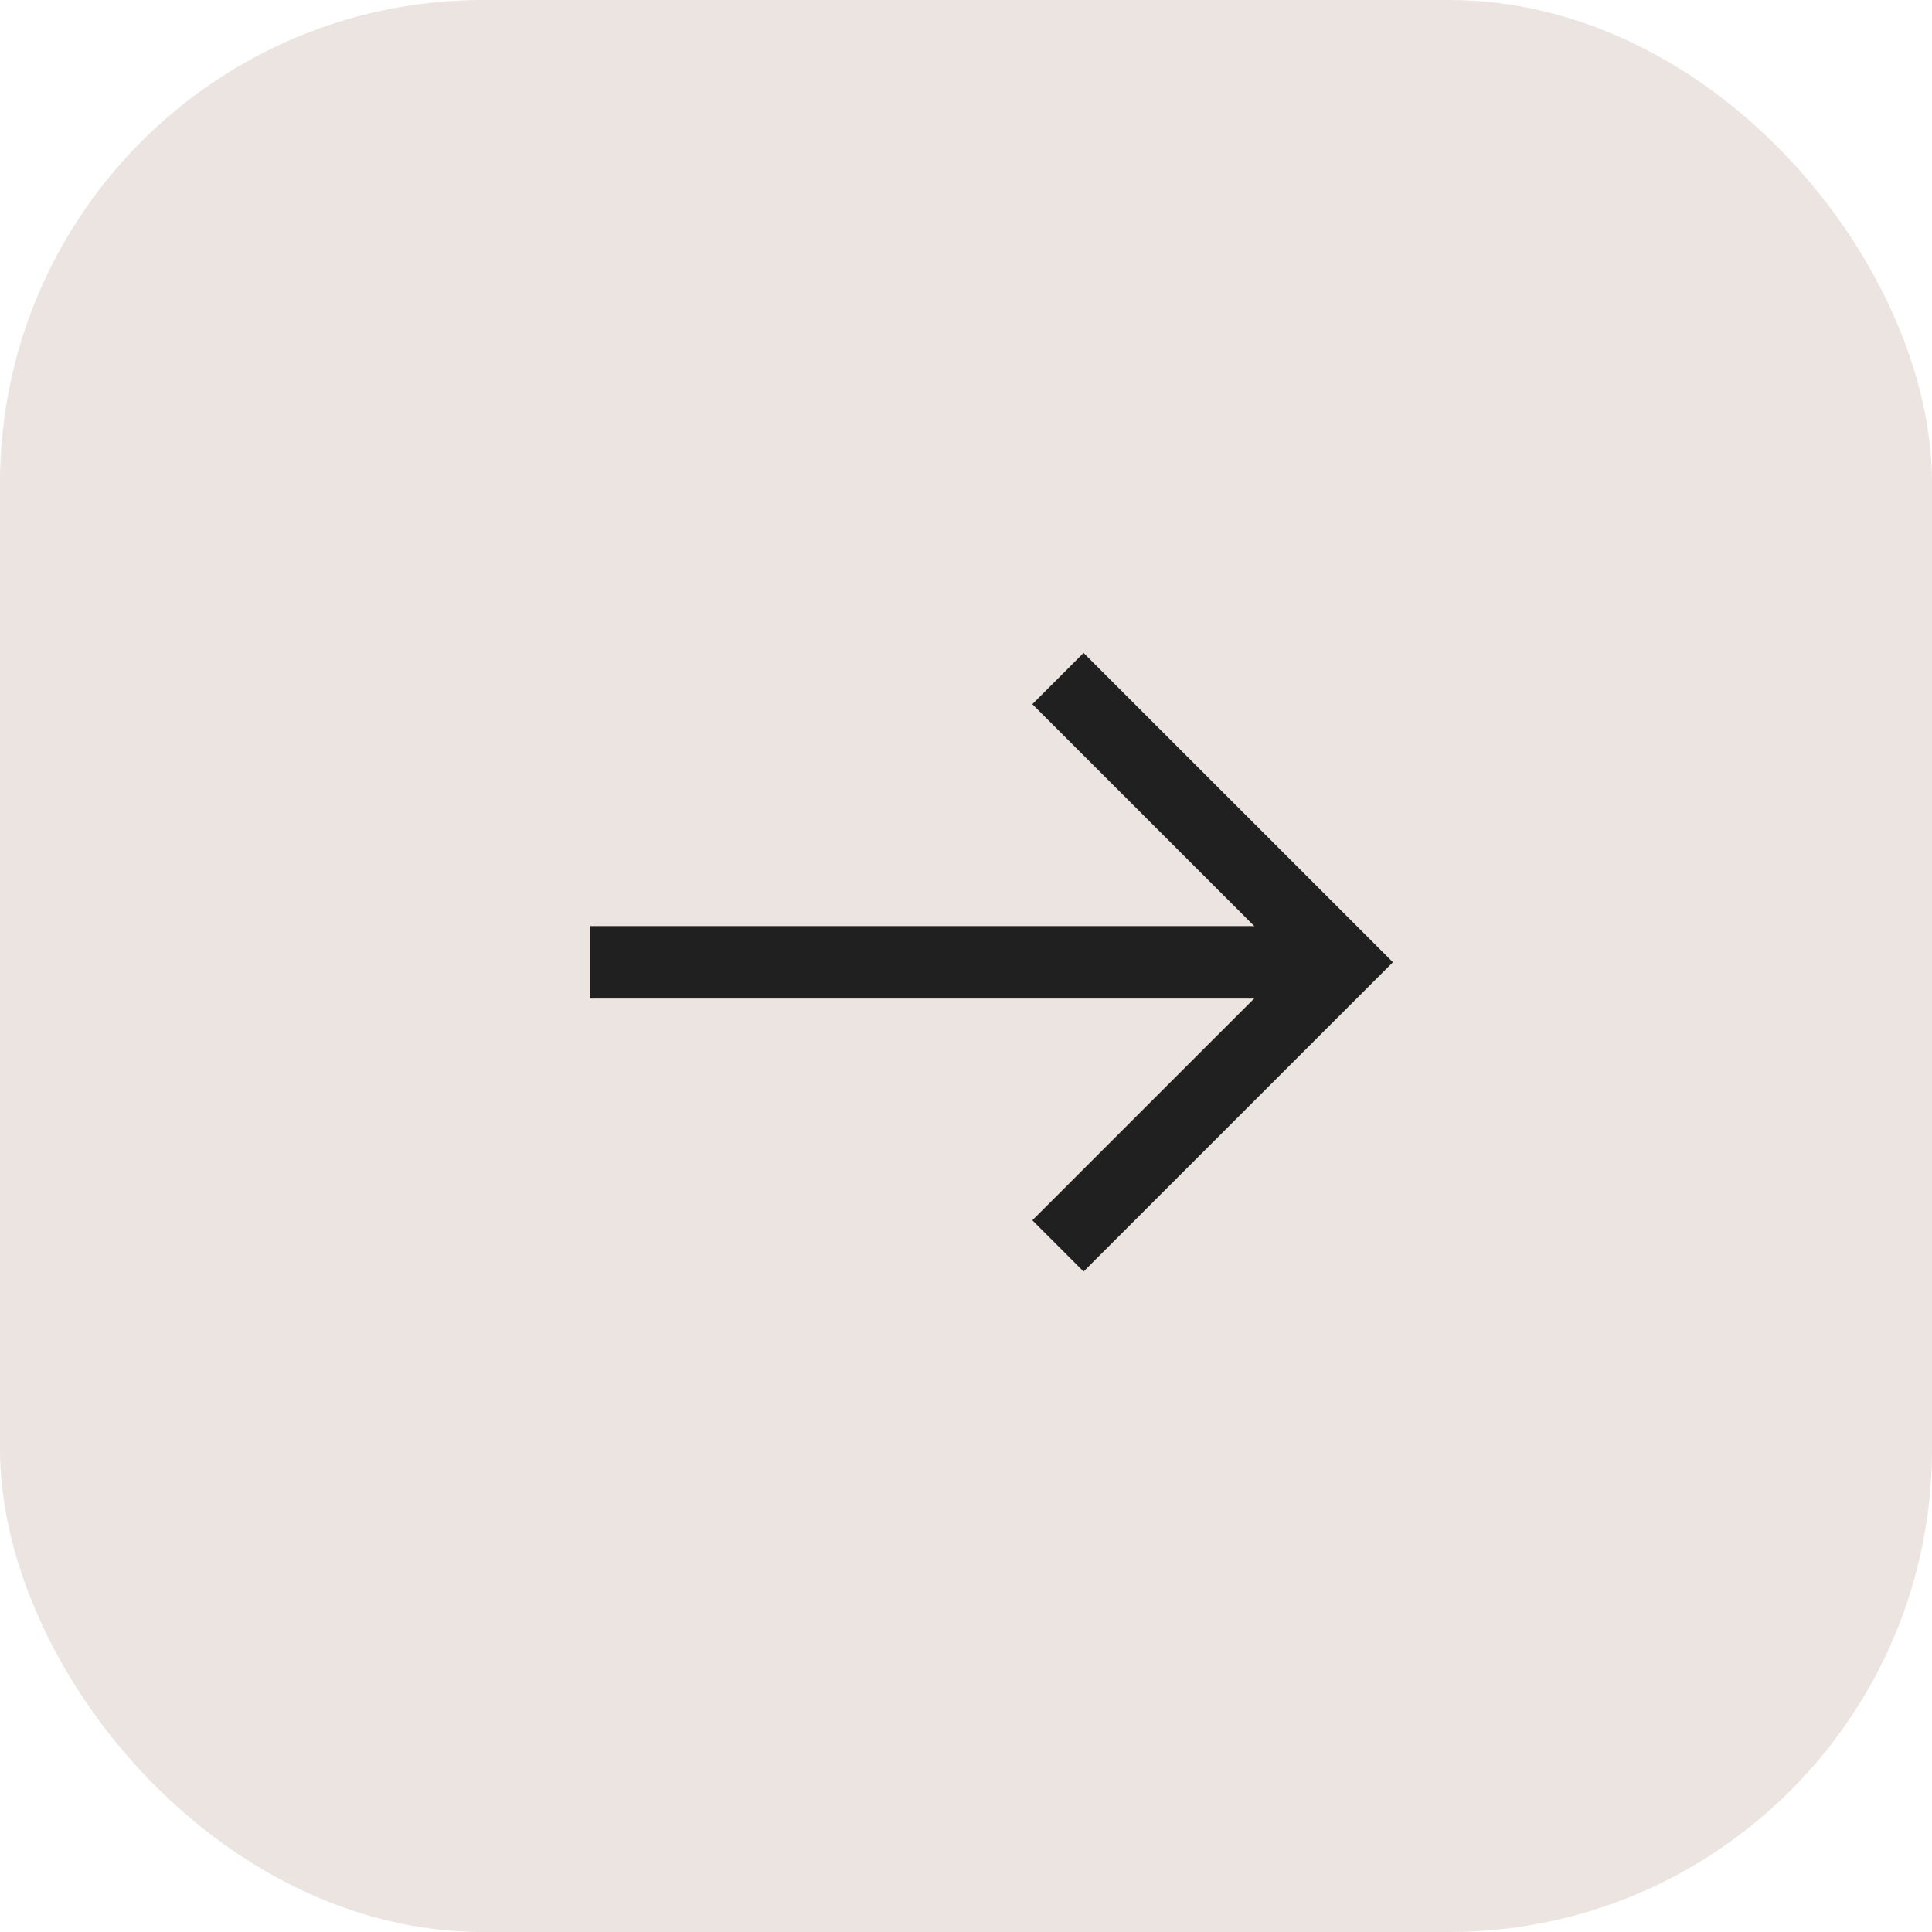
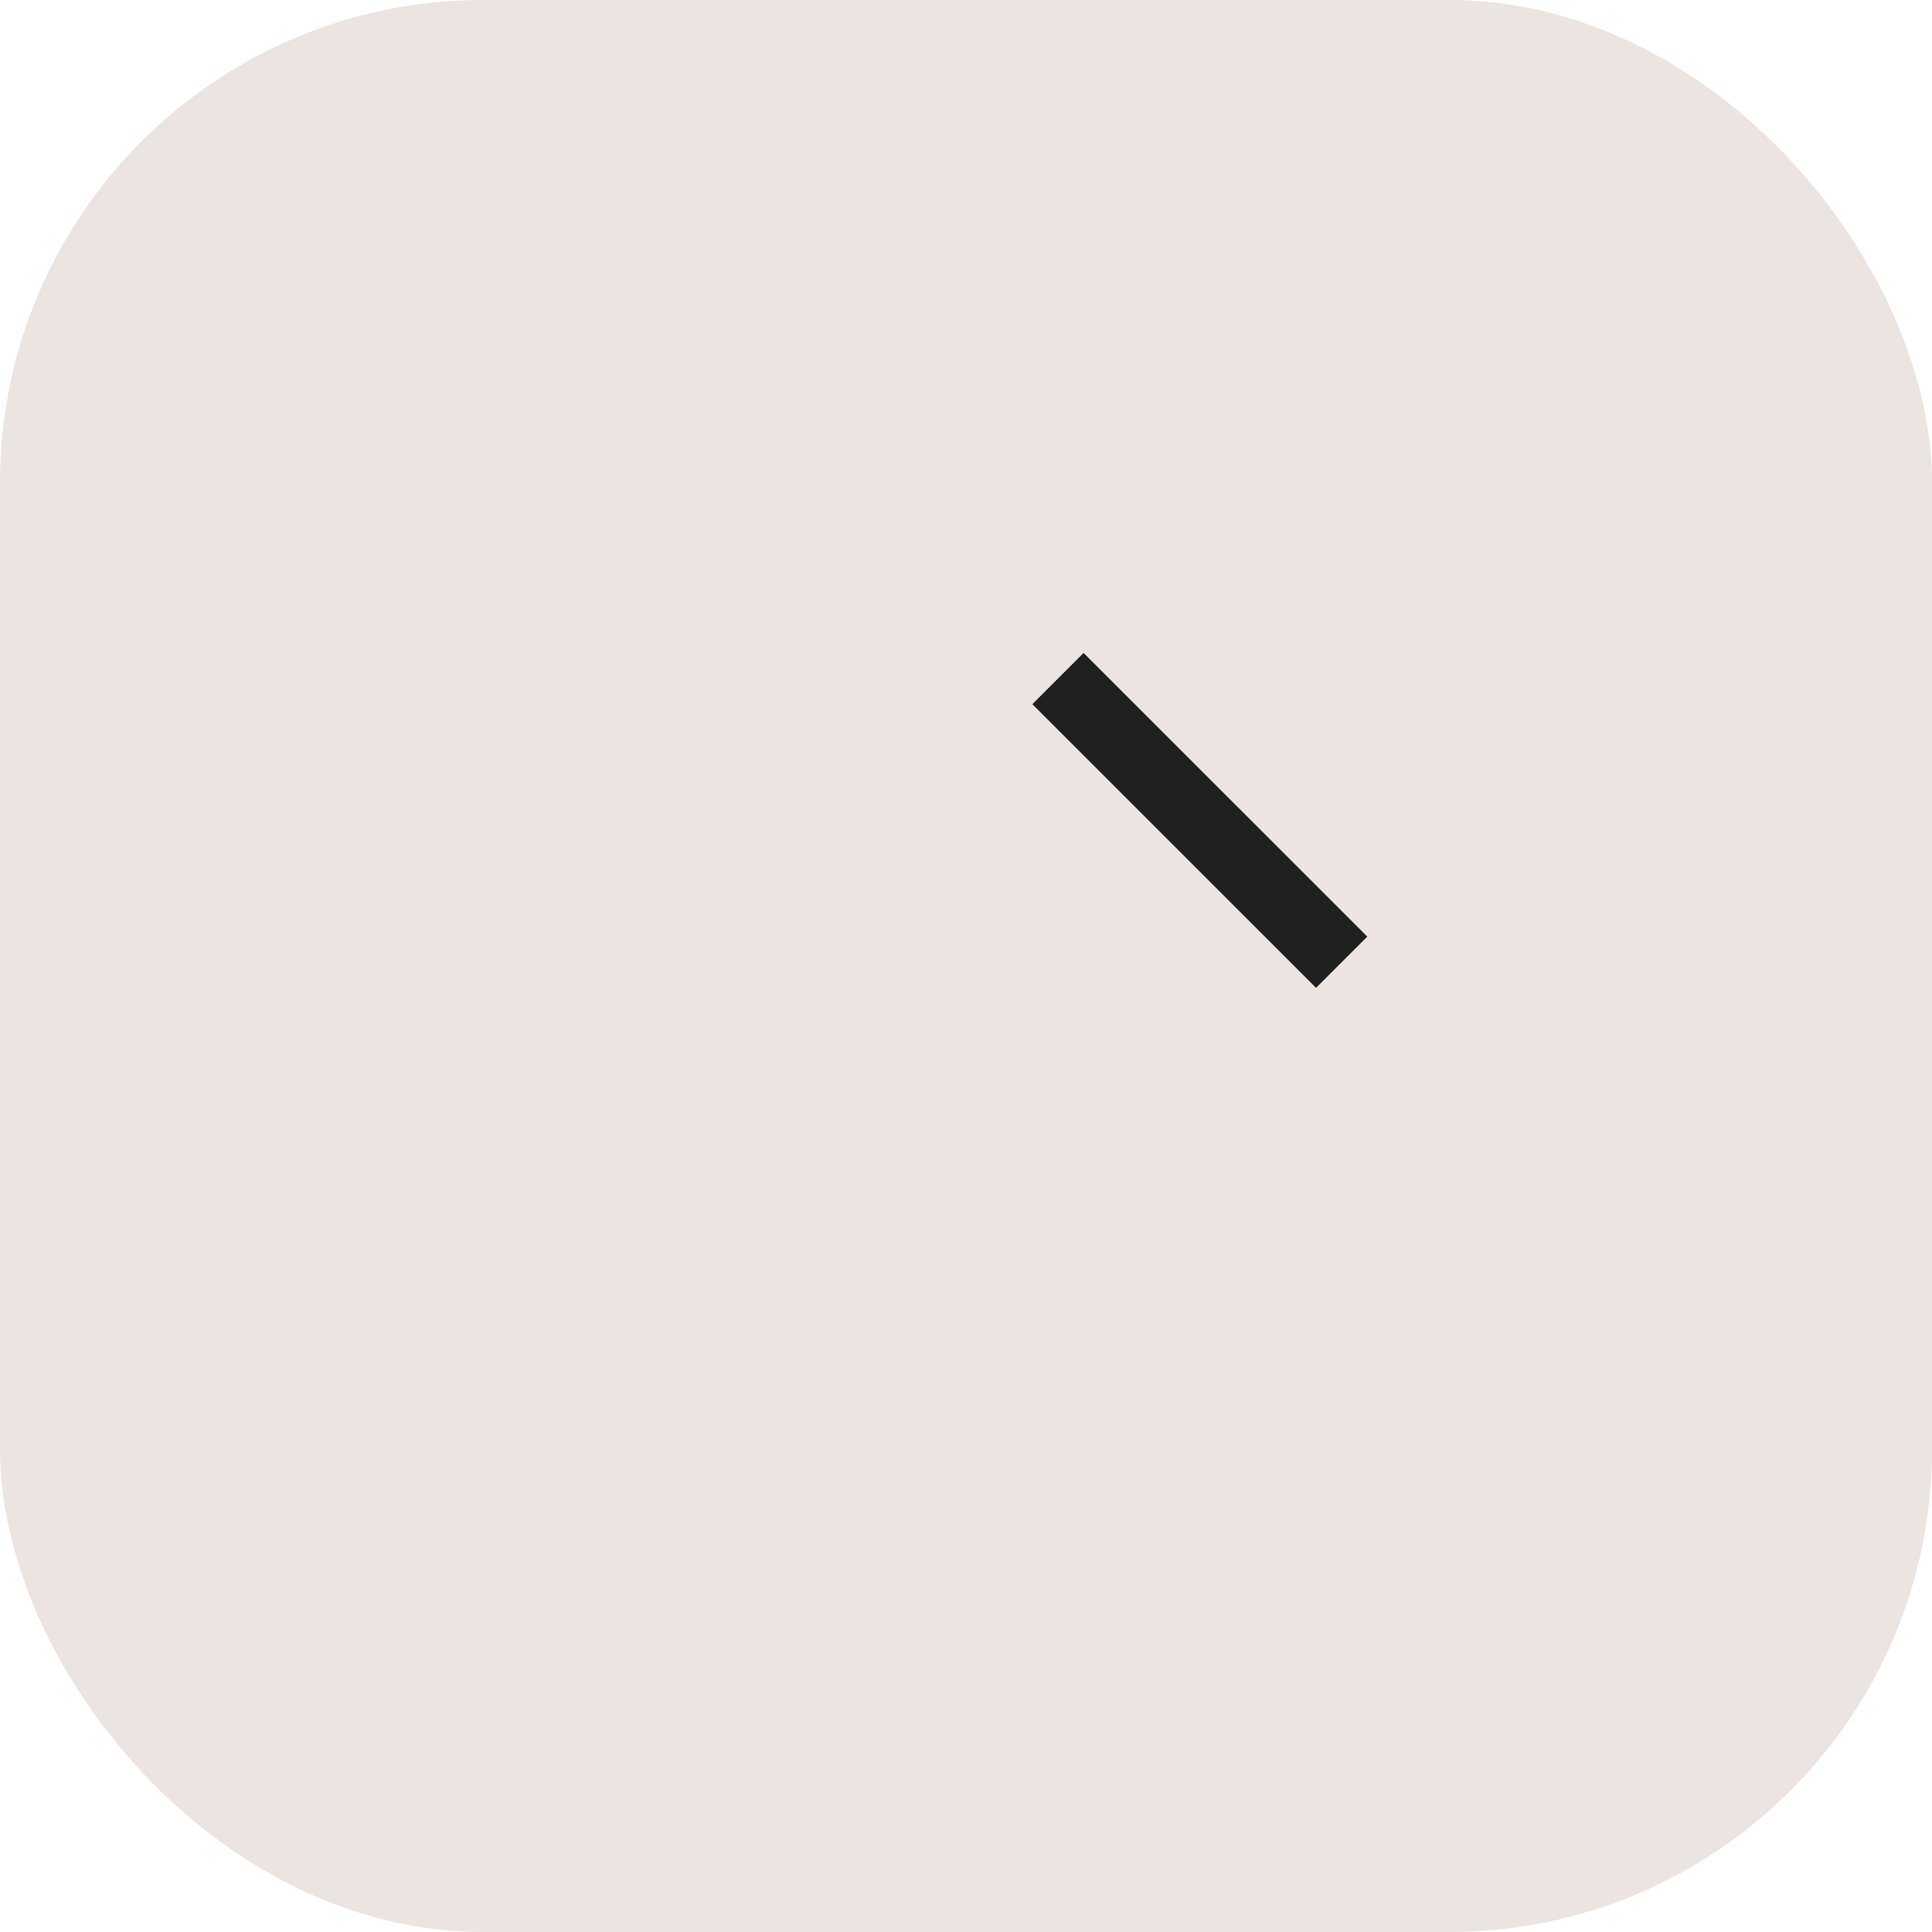
<svg xmlns="http://www.w3.org/2000/svg" width="40" height="40" viewBox="0 0 40 40" fill="none">
  <rect width="40" height="40" rx="10" fill="#EBE4E0" />
-   <path d="M12.222 19.924L27.625 19.924" stroke="#202020" stroke-width="1.5" />
-   <path d="M21.904 14.049L27.778 19.922L21.904 25.795" stroke="#202020" stroke-width="1.5" />
+   <path d="M21.904 14.049L27.778 19.922" stroke="#202020" stroke-width="1.5" />
</svg>